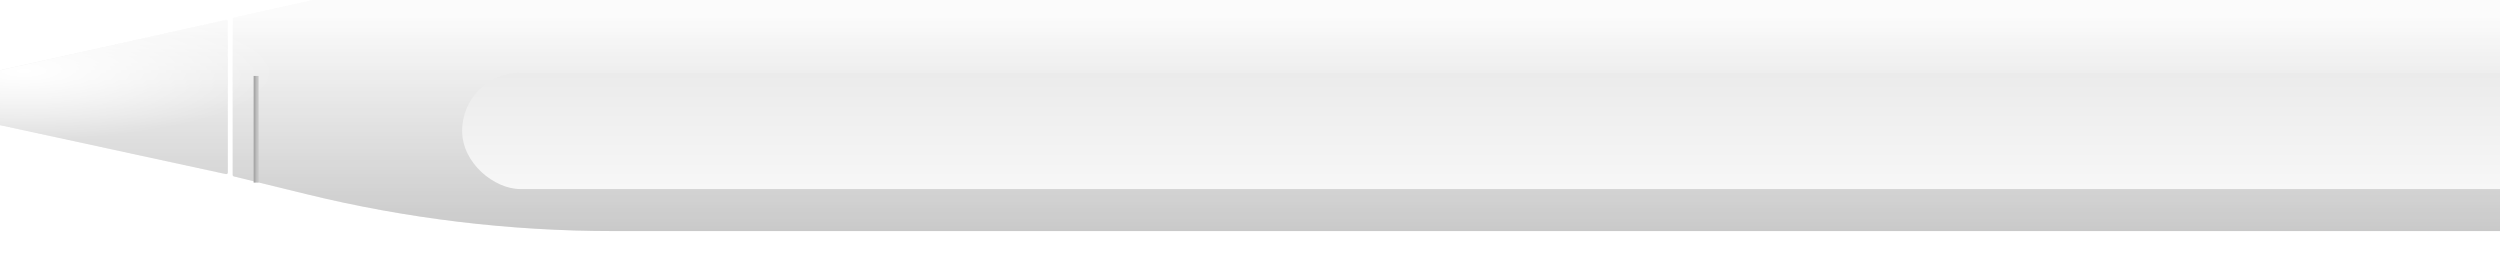
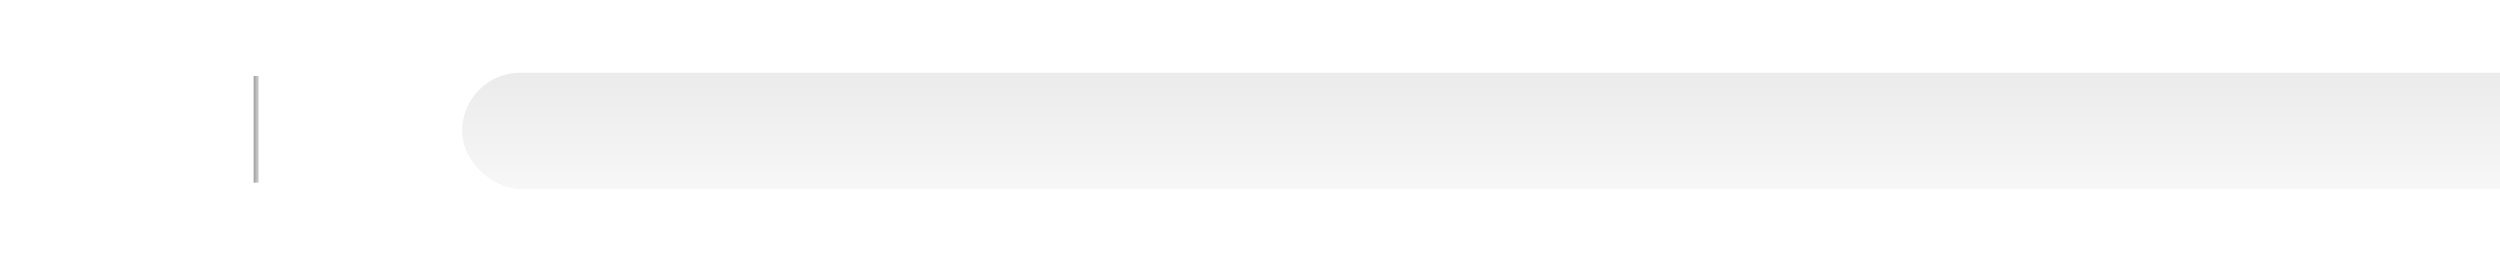
<svg xmlns="http://www.w3.org/2000/svg" width="278" height="30" viewBox="0 0 278 30" fill="none">
  <g filter="url(#filter0_i_5611_300514)">
-     <path d="M71.049 29.288L535.356 29.288C543.443 29.288 550 22.732 550 14.644C550 6.557 543.443 0 535.356 0L69.558 0C59.034 0 48.541 1.156 38.269 3.447L28.889 5.539C28.807 5.557 28.748 5.63 28.748 5.714L28.748 23.038C28.748 23.121 28.805 23.193 28.885 23.212L36.895 25.172C48.074 27.906 59.54 29.288 71.049 29.288Z" fill="url(#paint0_linear_5611_300514)" />
-     <path d="M71.049 29.288L535.356 29.288C543.443 29.288 550 22.732 550 14.644C550 6.557 543.443 0 535.356 0L69.558 0C59.034 0 48.541 1.156 38.269 3.447L28.889 5.539C28.807 5.557 28.748 5.63 28.748 5.714L28.748 23.038C28.748 23.121 28.805 23.193 28.885 23.212L36.895 25.172C48.074 27.906 59.54 29.288 71.049 29.288Z" fill="white" fill-opacity="0.2" />
-     <path d="M71.049 29.288L535.356 29.288C543.443 29.288 550 22.732 550 14.644C550 6.557 543.443 0 535.356 0L69.558 0C59.034 0 48.541 1.156 38.269 3.447L28.889 5.539C28.807 5.557 28.748 5.63 28.748 5.714L28.748 23.038C28.748 23.121 28.805 23.193 28.885 23.212L36.895 25.172C48.074 27.906 59.54 29.288 71.049 29.288Z" fill="url(#paint1_radial_5611_300514)" />
-     <path d="M2.378 17.405L27.994 22.953C28.105 22.977 28.209 22.892 28.209 22.779L28.209 5.973C28.209 5.859 28.103 5.774 27.991 5.799L2.36 11.513C0.981 11.82 -0 13.044 -0 14.457C-0 15.877 0.99 17.105 2.378 17.405Z" fill="url(#paint2_linear_5611_300514)" />
-     <path d="M2.378 17.405L27.994 22.953C28.105 22.977 28.209 22.892 28.209 22.779L28.209 5.973C28.209 5.859 28.103 5.774 27.991 5.799L2.36 11.513C0.981 11.82 -0 13.044 -0 14.457C-0 15.877 0.99 17.105 2.378 17.405Z" fill="white" fill-opacity="0.2" />
    <path d="M2.378 17.405L27.994 22.953C28.105 22.977 28.209 22.892 28.209 22.779L28.209 5.973C28.209 5.859 28.103 5.774 27.991 5.799L2.36 11.513C0.981 11.82 -0 13.044 -0 14.457C-0 15.877 0.99 17.105 2.378 17.405Z" fill="url(#paint3_radial_5611_300514)" />
  </g>
  <rect width="12.937" height="490.885" rx="6.468" transform="matrix(0 -1 -1 0 542.274 21.023)" fill="url(#paint4_linear_5611_300514)" />
  <path d="M28.209 20.304H28.748L28.748 8.446H28.209L28.209 20.304Z" fill="#C4C4C4" />
  <path d="M28.209 20.304H28.748L28.748 8.446H28.209L28.209 20.304Z" fill="url(#paint5_linear_5611_300514)" fill-opacity="0.2" />
  <defs>
    <filter id="filter0_i_5611_300514" x="-2.875" y="-3.593" width="552.875" height="32.881" filterUnits="userSpaceOnUse" color-interpolation-filters="sRGB">
      <feFlood flood-opacity="0" result="BackgroundImageFix" />
      <feBlend mode="normal" in="SourceGraphic" in2="BackgroundImageFix" result="shape" />
      <feColorMatrix in="SourceAlpha" type="matrix" values="0 0 0 0 0 0 0 0 0 0 0 0 0 0 0 0 0 0 127 0" result="hardAlpha" />
      <feOffset dx="-2.875" dy="-3.594" />
      <feGaussianBlur stdDeviation="3.594" />
      <feComposite in2="hardAlpha" operator="arithmetic" k2="-1" k3="1" />
      <feColorMatrix type="matrix" values="0 0 0 0 0 0 0 0 0 0 0 0 0 0 0 0 0 0 0.16 0" />
      <feBlend mode="normal" in2="shape" result="effect1_innerShadow_5611_300514" />
    </filter>
    <linearGradient id="paint0_linear_5611_300514" x1="488.37" y1="29.288" x2="488.37" y2="-0.179" gradientUnits="userSpaceOnUse">
      <stop stop-color="#BCBCBC" />
      <stop offset="0.812" stop-color="#FAFAFA" />
    </linearGradient>
    <radialGradient id="paint1_radial_5611_300514" cx="0" cy="0" r="1" gradientUnits="userSpaceOnUse" gradientTransform="translate(5.57 11.5) scale(28.21 7.62)">
      <stop stop-color="white" />
      <stop offset="1" stop-color="white" stop-opacity="0" />
    </radialGradient>
    <linearGradient id="paint2_linear_5611_300514" x1="488.37" y1="29.288" x2="488.37" y2="-0.179" gradientUnits="userSpaceOnUse">
      <stop stop-color="#BCBCBC" />
      <stop offset="0.812" stop-color="#FAFAFA" />
    </linearGradient>
    <radialGradient id="paint3_radial_5611_300514" cx="0" cy="0" r="1" gradientUnits="userSpaceOnUse" gradientTransform="translate(5.57 11.5) scale(28.21 7.62)">
      <stop stop-color="white" />
      <stop offset="1" stop-color="white" stop-opacity="0" />
    </radialGradient>
    <linearGradient id="paint4_linear_5611_300514" x1="-6.87938e-07" y1="286.41" x2="12.937" y2="286.41" gradientUnits="userSpaceOnUse">
      <stop stop-color="#F7F7F7" />
      <stop offset="1" stop-color="#EBEBEB" />
    </linearGradient>
    <linearGradient id="paint5_linear_5611_300514" x1="28.748" y1="14.375" x2="28.209" y2="14.375" gradientUnits="userSpaceOnUse">
      <stop offset="0.312" stop-opacity="0" />
      <stop offset="1" />
    </linearGradient>
  </defs>
</svg>